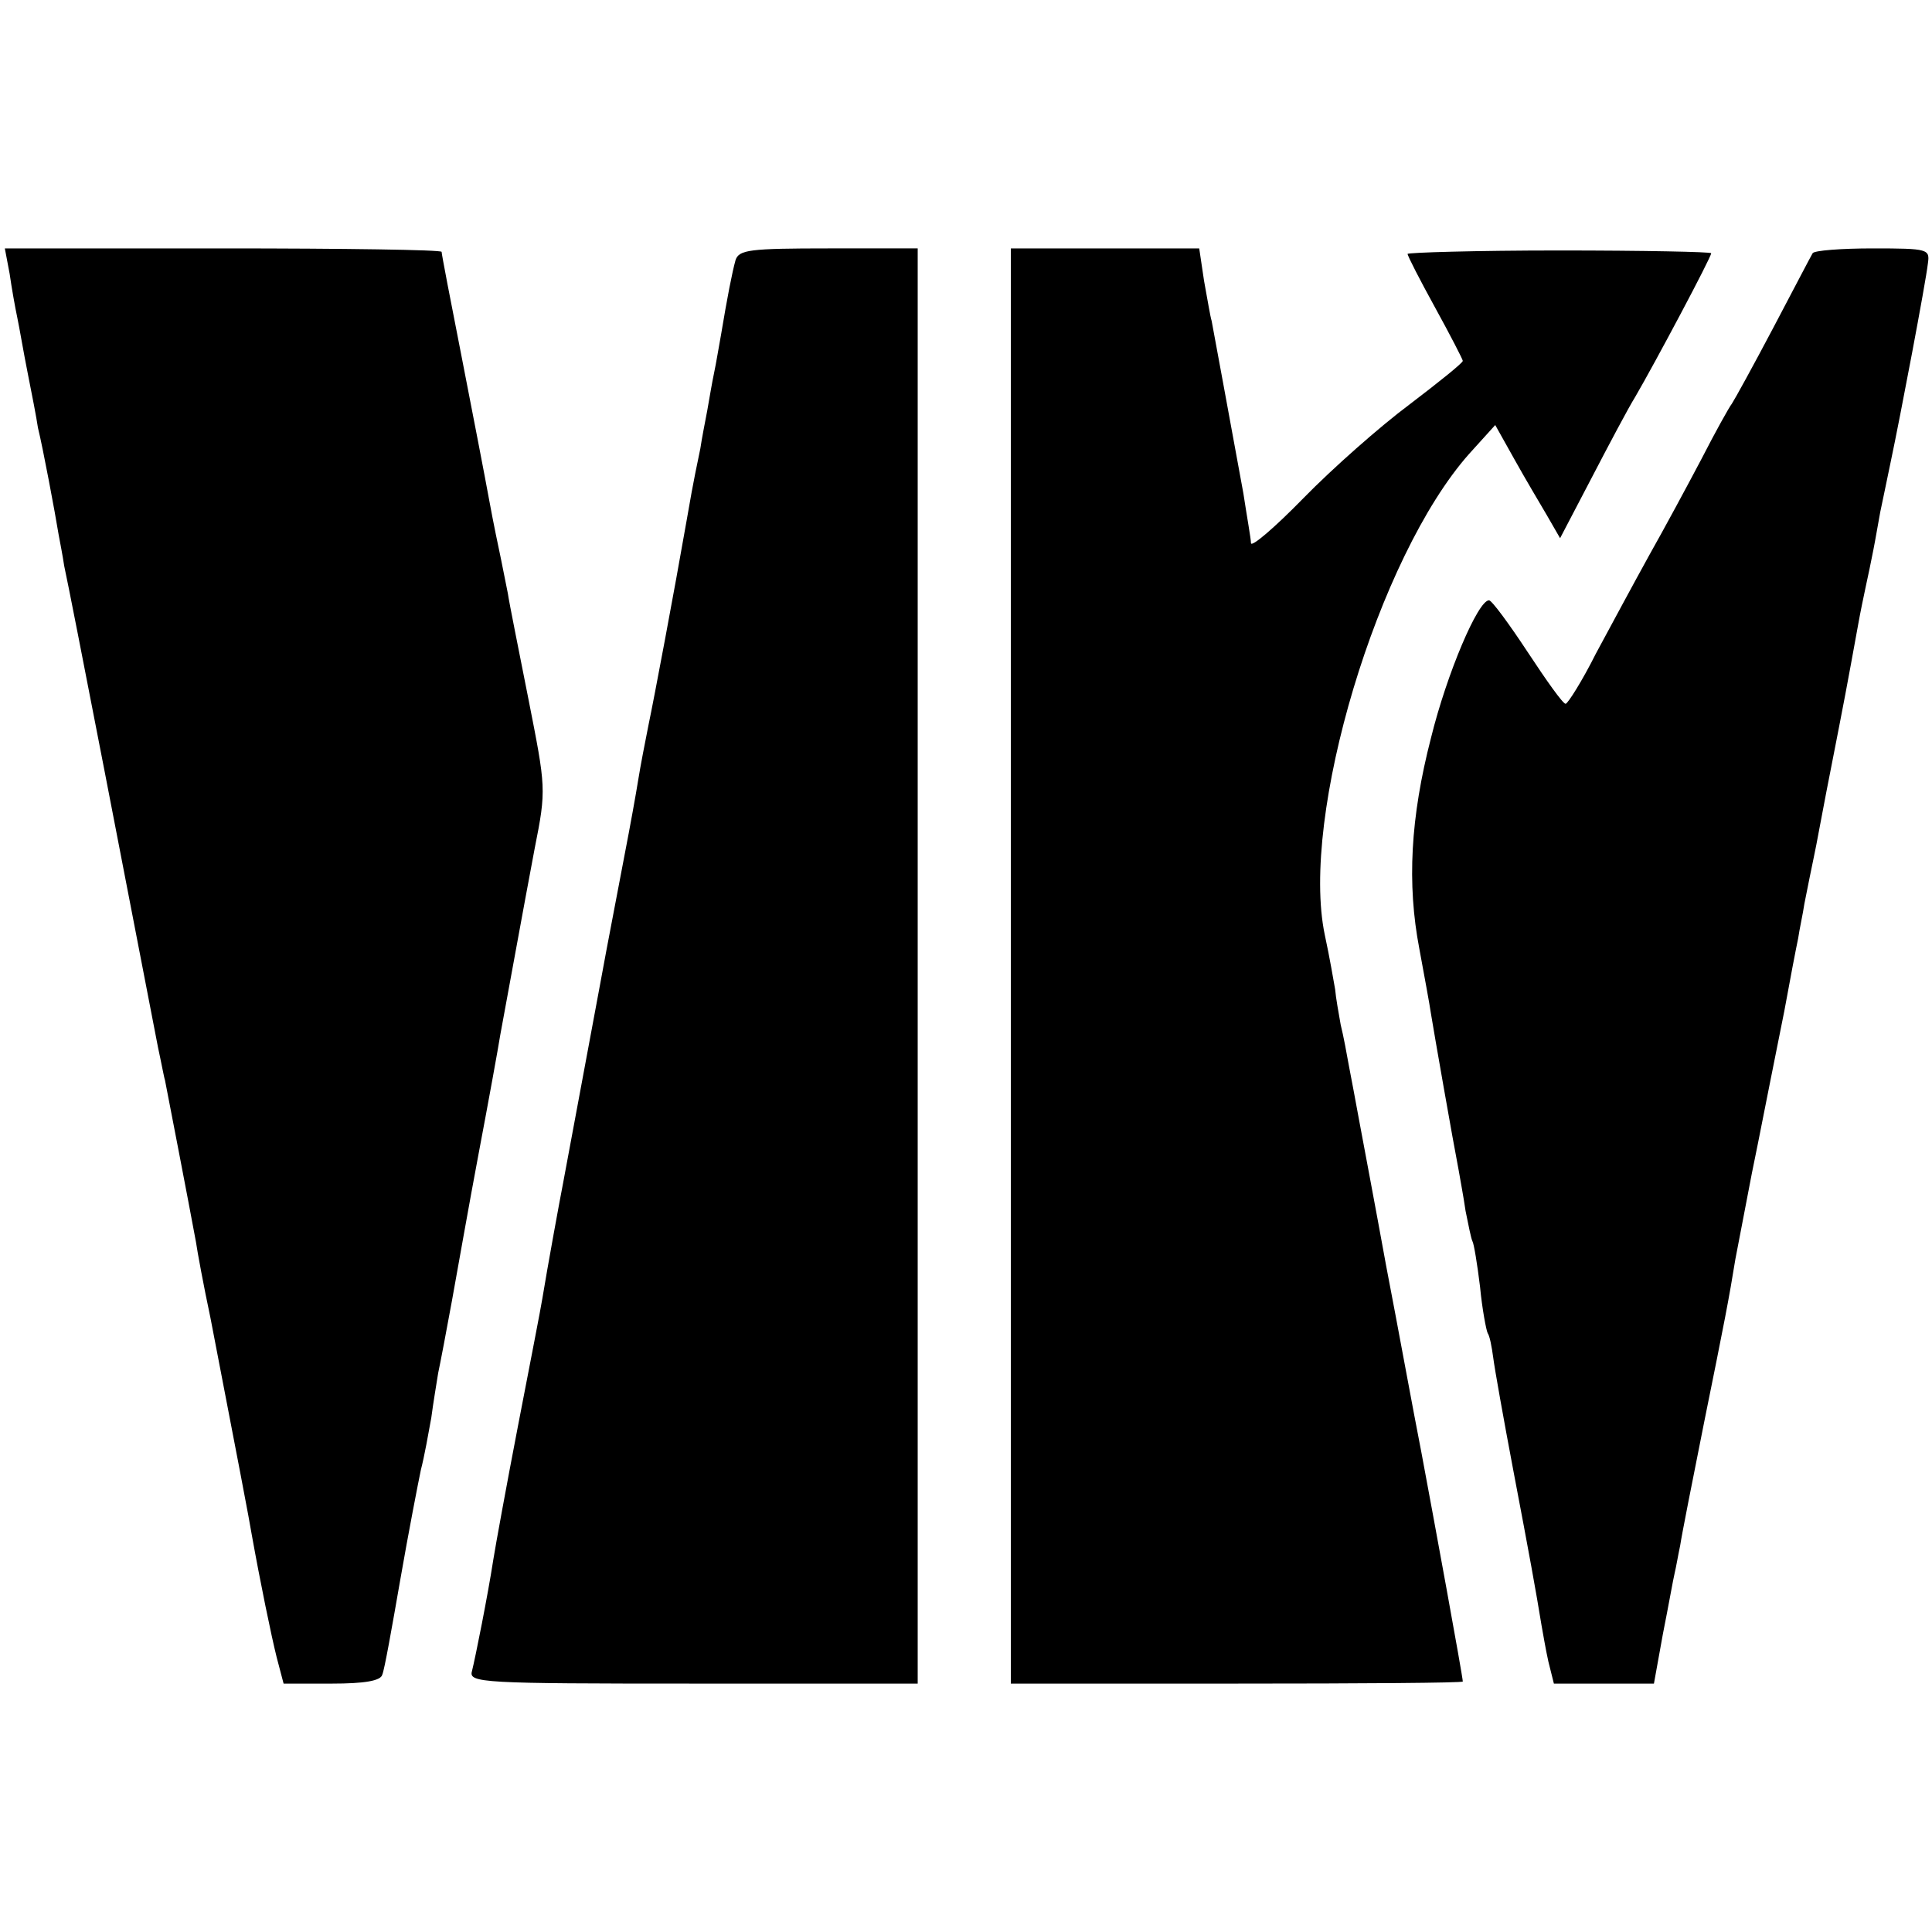
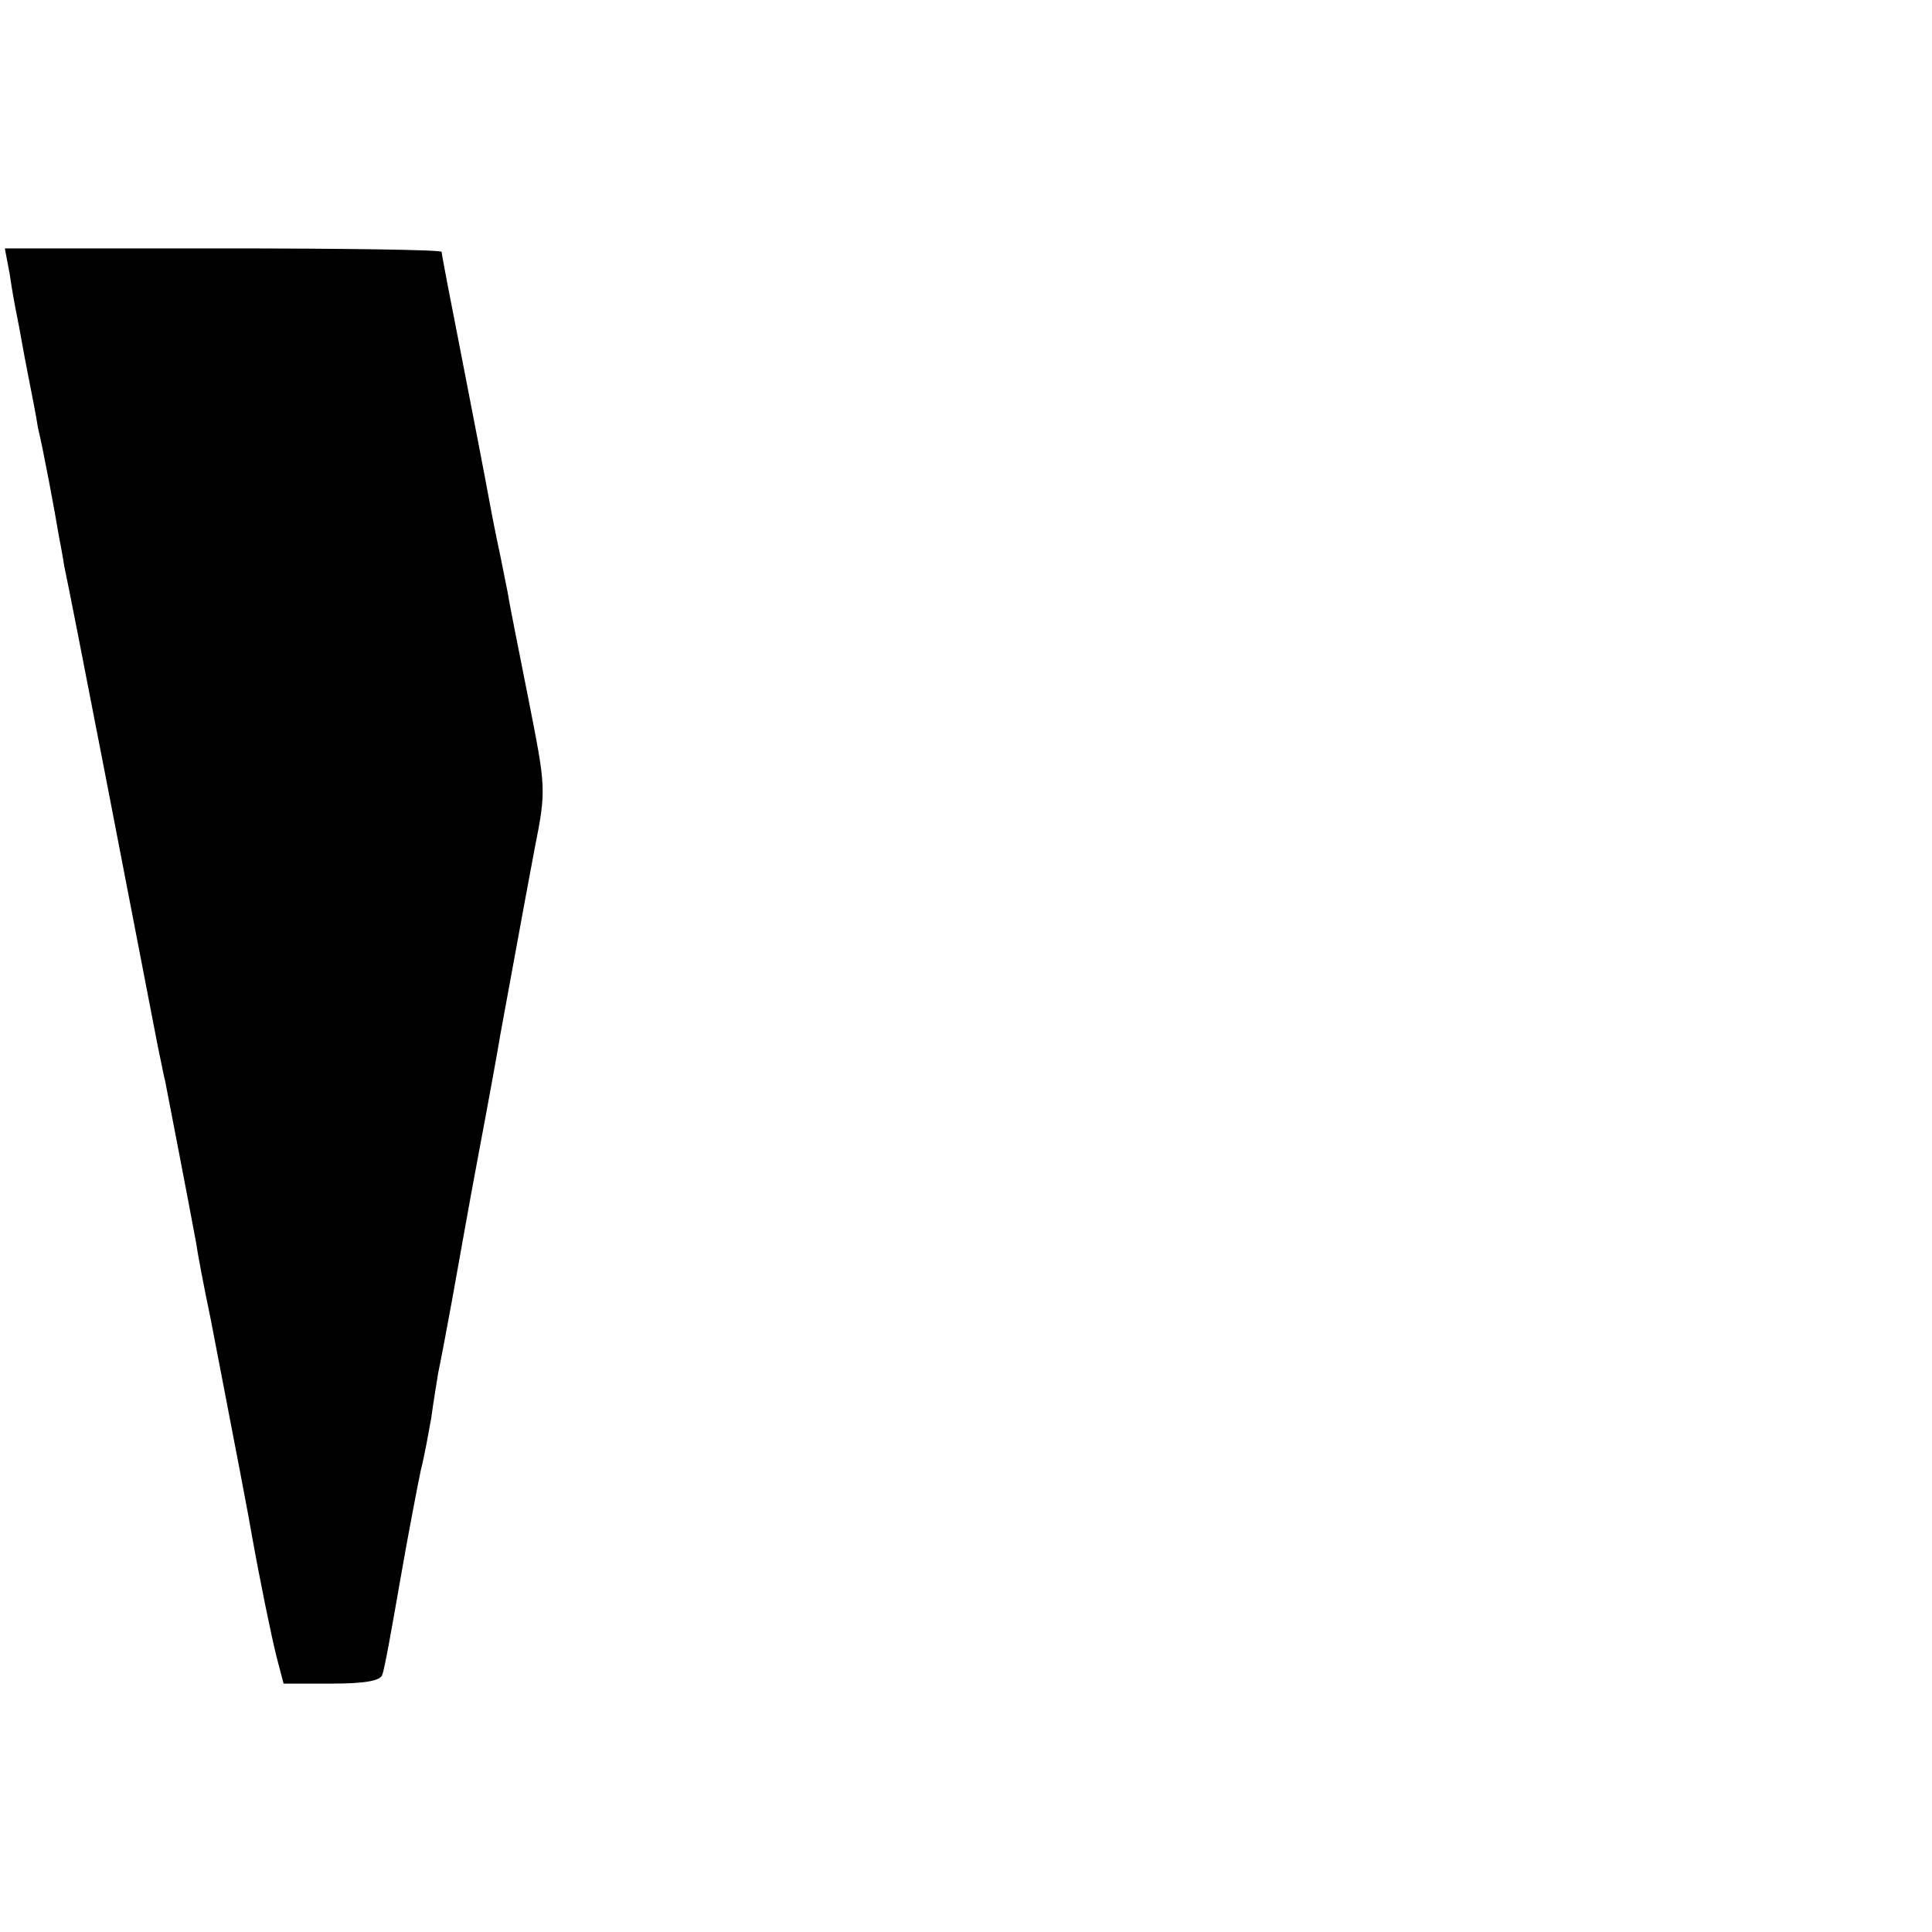
<svg xmlns="http://www.w3.org/2000/svg" version="1.0" width="280pt" height="280pt" viewBox="0 0 280 280" preserveAspectRatio="xMidYMid meet">
  <g transform="translate(0,280) scale(0.1,-0.1)" fill="#000000" stroke="none">
    <path d="M14 2403 c3 -21 8 -49 11 -63 3 -14 9 -50 15 -80 6 -30 13 -66 15 -80 7 -28 25 -124 30 -155 2 -11 6 -31 8 -45 8 -35 103 -527 136 -698 5 -23 9 -45 10 -47 6 -31 33 -170 45 -235 2 -14 11 -63 21 -110 39 -202 57 -296 60 -315 12 -67 28 -145 36 -177 l10 -38 70 0 c47 0 71 4 73 13 3 6 14 68 26 137 12 69 26 141 30 160 5 19 11 53 15 75 3 23 8 52 10 65 3 14 12 61 20 105 8 44 25 141 39 215 14 74 28 151 31 170 11 59 33 181 50 271 17 85 16 88 -9 215 -14 71 -28 140 -30 154 -3 14 -7 36 -10 50 -3 14 -11 52 -17 85 -6 33 -24 126 -40 208 -16 81 -29 149 -29 152 0 3 -142 5 -316 5 l-317 0 7 -37z" />
-     <path d="M1066 2423 c-5 -18 -12 -54 -21 -108 -3 -16 -7 -41 -10 -55 -3 -14 -7 -38 -10 -55 -3 -16 -8 -41 -10 -55 -12 -57 -15 -77 -20 -105 -18 -103 -47 -257 -55 -295 -5 -25 -12 -61 -15 -80 -3 -19 -12 -69 -20 -110 -16 -85 -22 -114 -35 -185 -8 -43 -42 -226 -54 -290 -4 -20 -23 -124 -30 -167 -2 -13 -18 -95 -35 -183 -17 -88 -33 -176 -36 -195 -8 -52 -26 -142 -31 -162 -5 -17 15 -18 320 -18 l326 0 0 1040 0 1040 -129 0 c-115 0 -130 -2 -135 -17z" />
-     <path d="M1465 1400 l0 -1040 327 0 c181 0 328 1 328 3 0 7 -42 236 -60 332 -12 61 -34 182 -51 270 -16 88 -34 183 -39 210 -5 28 -12 64 -15 80 -3 17 -8 44 -12 60 -3 17 -7 39 -8 51 -2 11 -8 47 -15 79 -36 172 77 548 209 697 l38 42 28 -50 c15 -27 37 -64 47 -81 l19 -33 46 88 c25 48 53 101 63 117 28 48 110 202 110 208 0 2 -99 4 -220 4 -121 0 -220 -3 -220 -5 0 -3 18 -38 40 -78 22 -40 40 -75 40 -77 0 -3 -35 -31 -77 -63 -43 -32 -112 -93 -154 -136 -42 -43 -76 -72 -76 -65 0 6 -6 39 -11 72 -18 99 -44 239 -46 250 -2 6 -6 31 -11 58 l-7 47 -137 0 -136 0 0 -1040z" />
-     <path d="M2627 2433 c-3 -5 -28 -53 -57 -108 -29 -55 -56 -104 -60 -110 -4 -5 -24 -41 -44 -80 -20 -38 -54 -101 -76 -140 -21 -38 -56 -103 -77 -142 -20 -40 -41 -73 -44 -73 -4 0 -28 34 -55 75 -27 41 -52 75 -56 75 -16 0 -61 -106 -84 -199 -30 -116 -35 -212 -17 -306 7 -38 15 -81 17 -95 4 -25 32 -185 40 -226 2 -12 7 -38 10 -59 4 -20 8 -40 10 -44 2 -3 7 -33 11 -66 3 -32 9 -63 11 -67 3 -4 6 -20 8 -35 2 -16 15 -89 29 -163 24 -126 33 -176 41 -225 2 -11 6 -35 10 -53 l8 -32 72 0 73 0 13 72 c8 40 15 80 17 88 2 8 5 26 8 40 2 14 18 95 35 180 29 143 36 179 45 235 2 11 13 67 24 125 12 58 23 116 26 130 3 14 12 61 21 105 8 44 17 91 20 105 2 14 7 36 9 50 12 61 16 77 21 105 3 17 16 84 29 150 13 66 25 134 28 150 3 17 8 41 11 55 3 14 8 37 11 53 3 15 7 39 10 55 3 15 10 47 15 72 14 66 51 261 54 288 3 21 1 22 -80 22 -45 0 -85 -3 -87 -7z" />
  </g>
</svg>